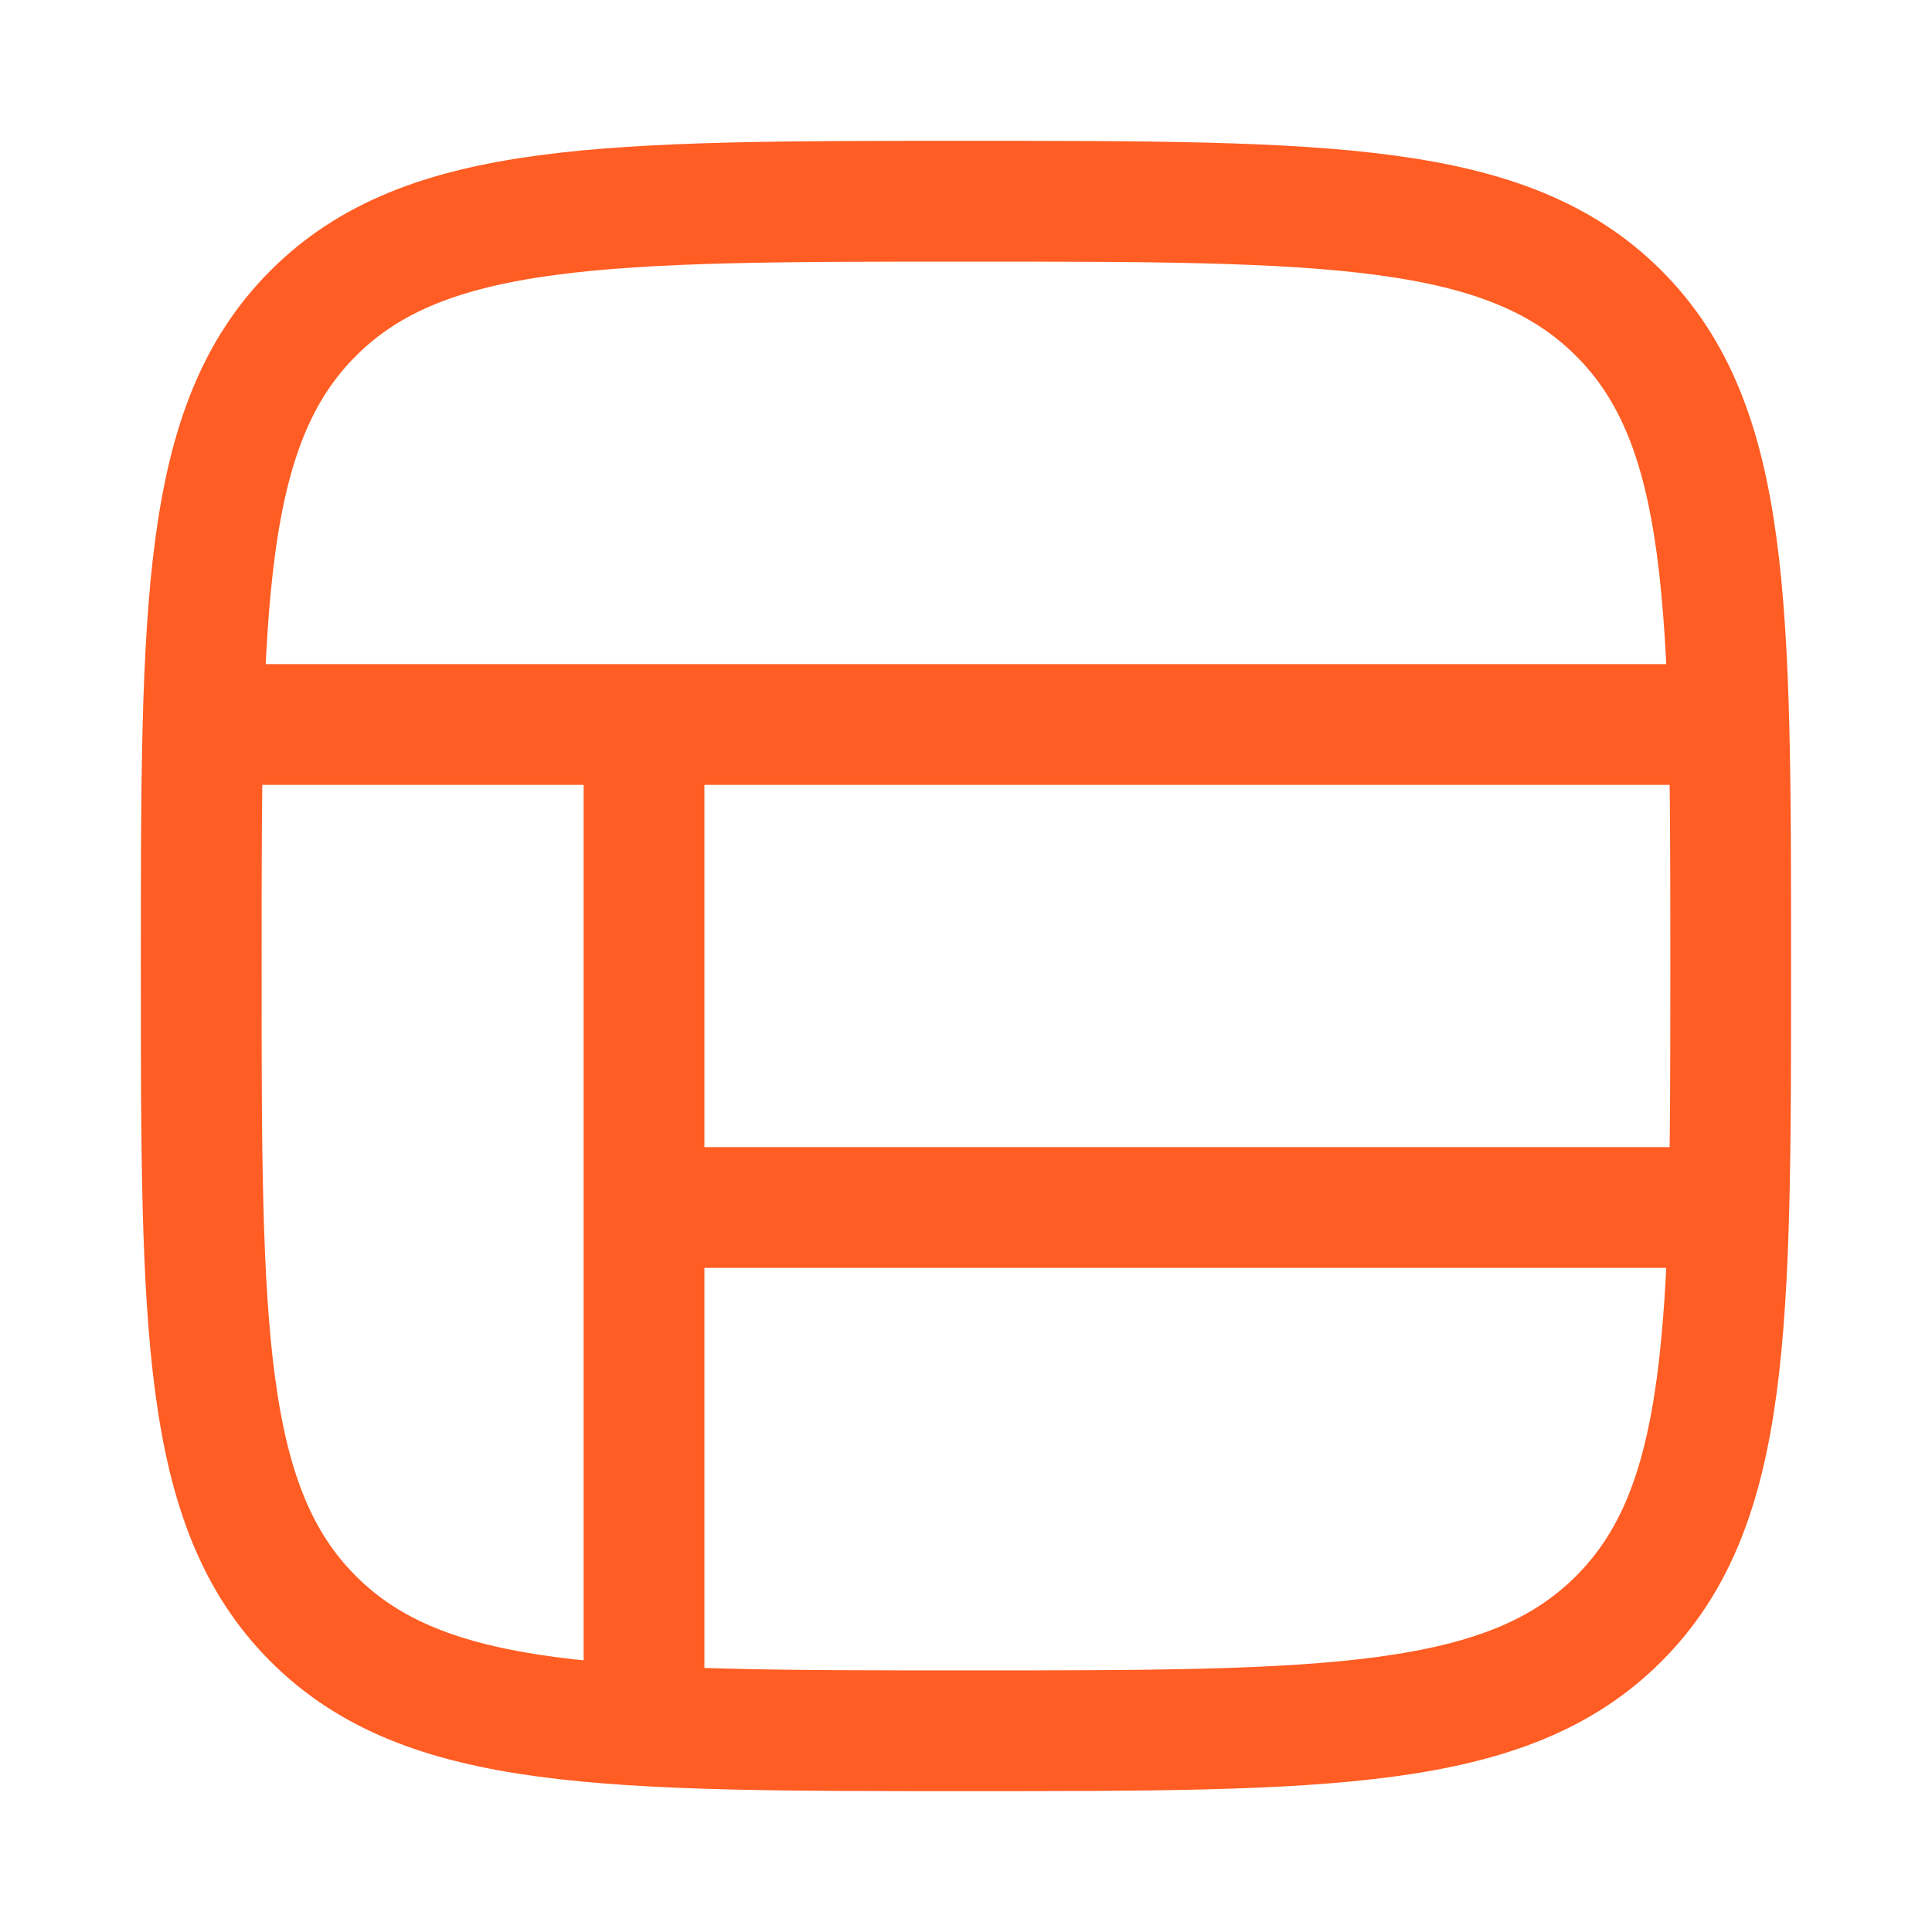
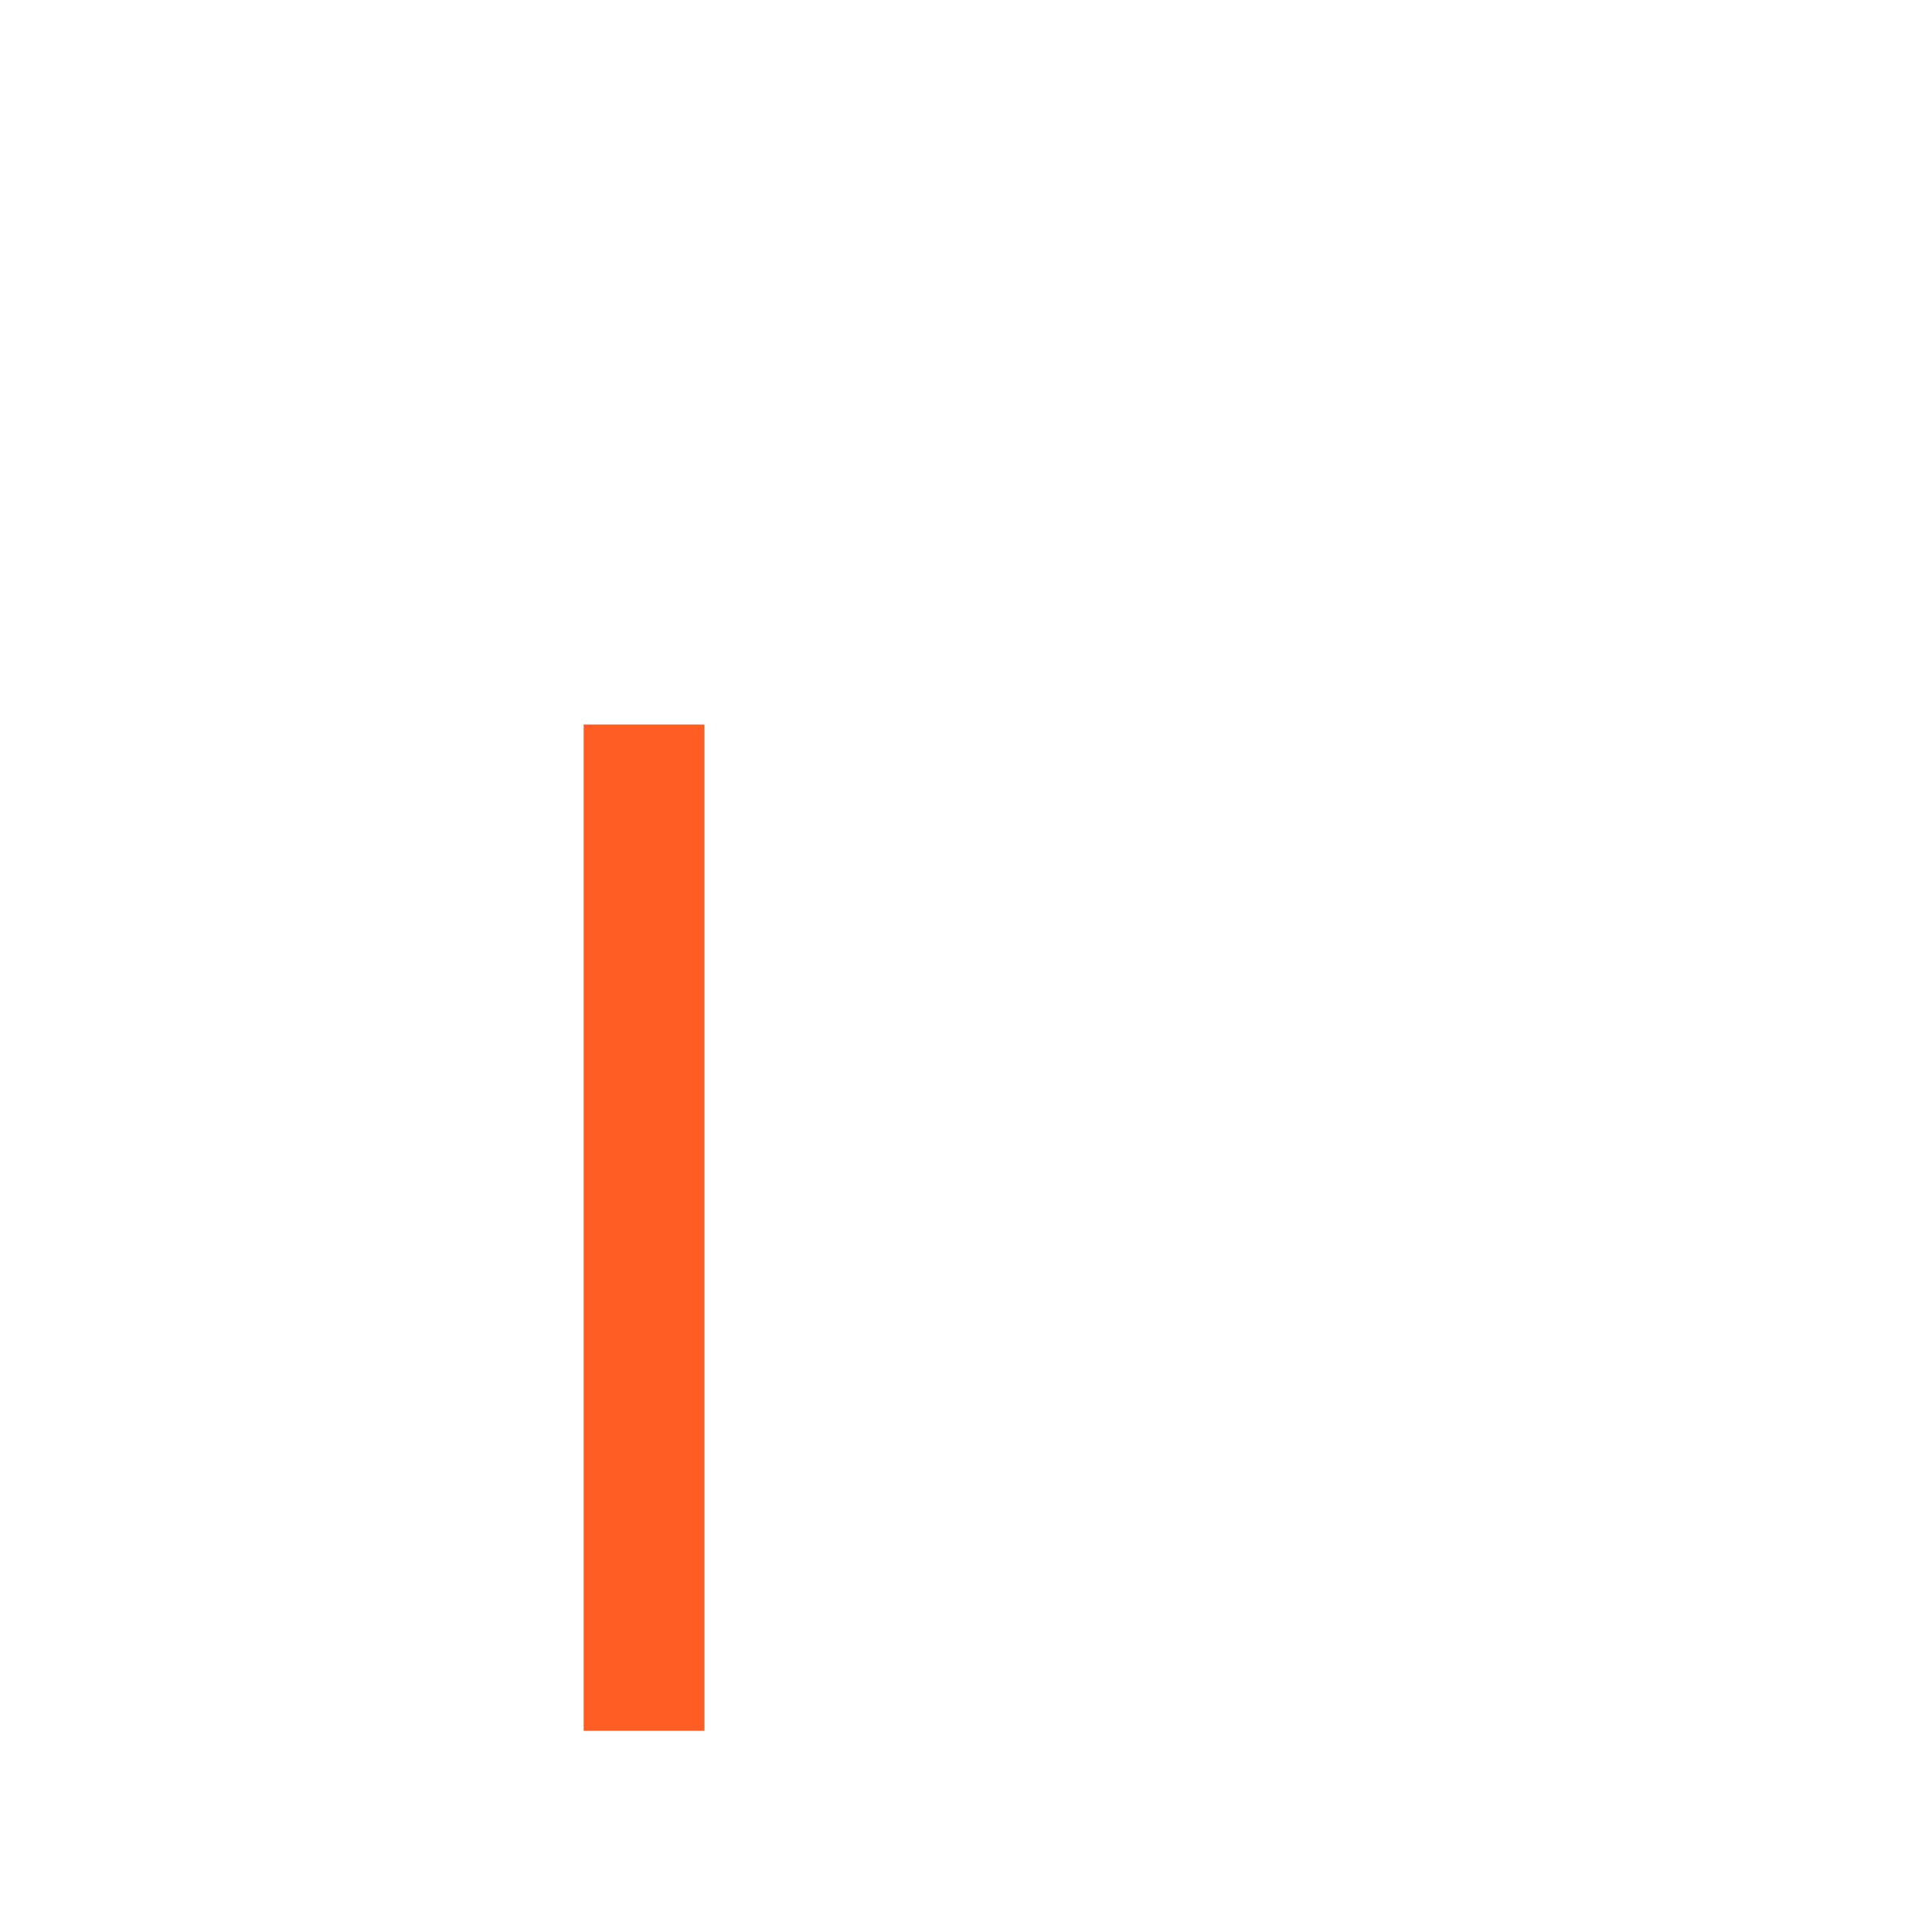
<svg xmlns="http://www.w3.org/2000/svg" width="32" height="32" viewBox="0 0 32 32" fill="none">
-   <path d="M5.188 26.812C3.333 24.957 3.333 21.971 3.333 16C3.333 10.029 3.333 7.043 5.188 5.188C7.043 3.333 10.028 3.333 16 3.333C21.971 3.333 24.956 3.333 26.811 5.188C28.666 7.043 28.666 10.029 28.666 16C28.666 21.971 28.666 24.957 26.811 26.812C24.956 28.667 21.971 28.667 16 28.667C10.029 28.667 7.043 28.667 5.188 26.812Z" stroke="#FF5D23" stroke-width="2" stroke-linecap="round" stroke-linejoin="round" />
-   <path d="M3.333 12L28.666 12" stroke="#FF5D23" stroke-width="2" />
-   <path d="M10.667 20L28.667 20" stroke="#FF5D23" stroke-width="2" />
  <path d="M10.667 28.667L10.667 12" stroke="#FF5D23" stroke-width="2" />
</svg>